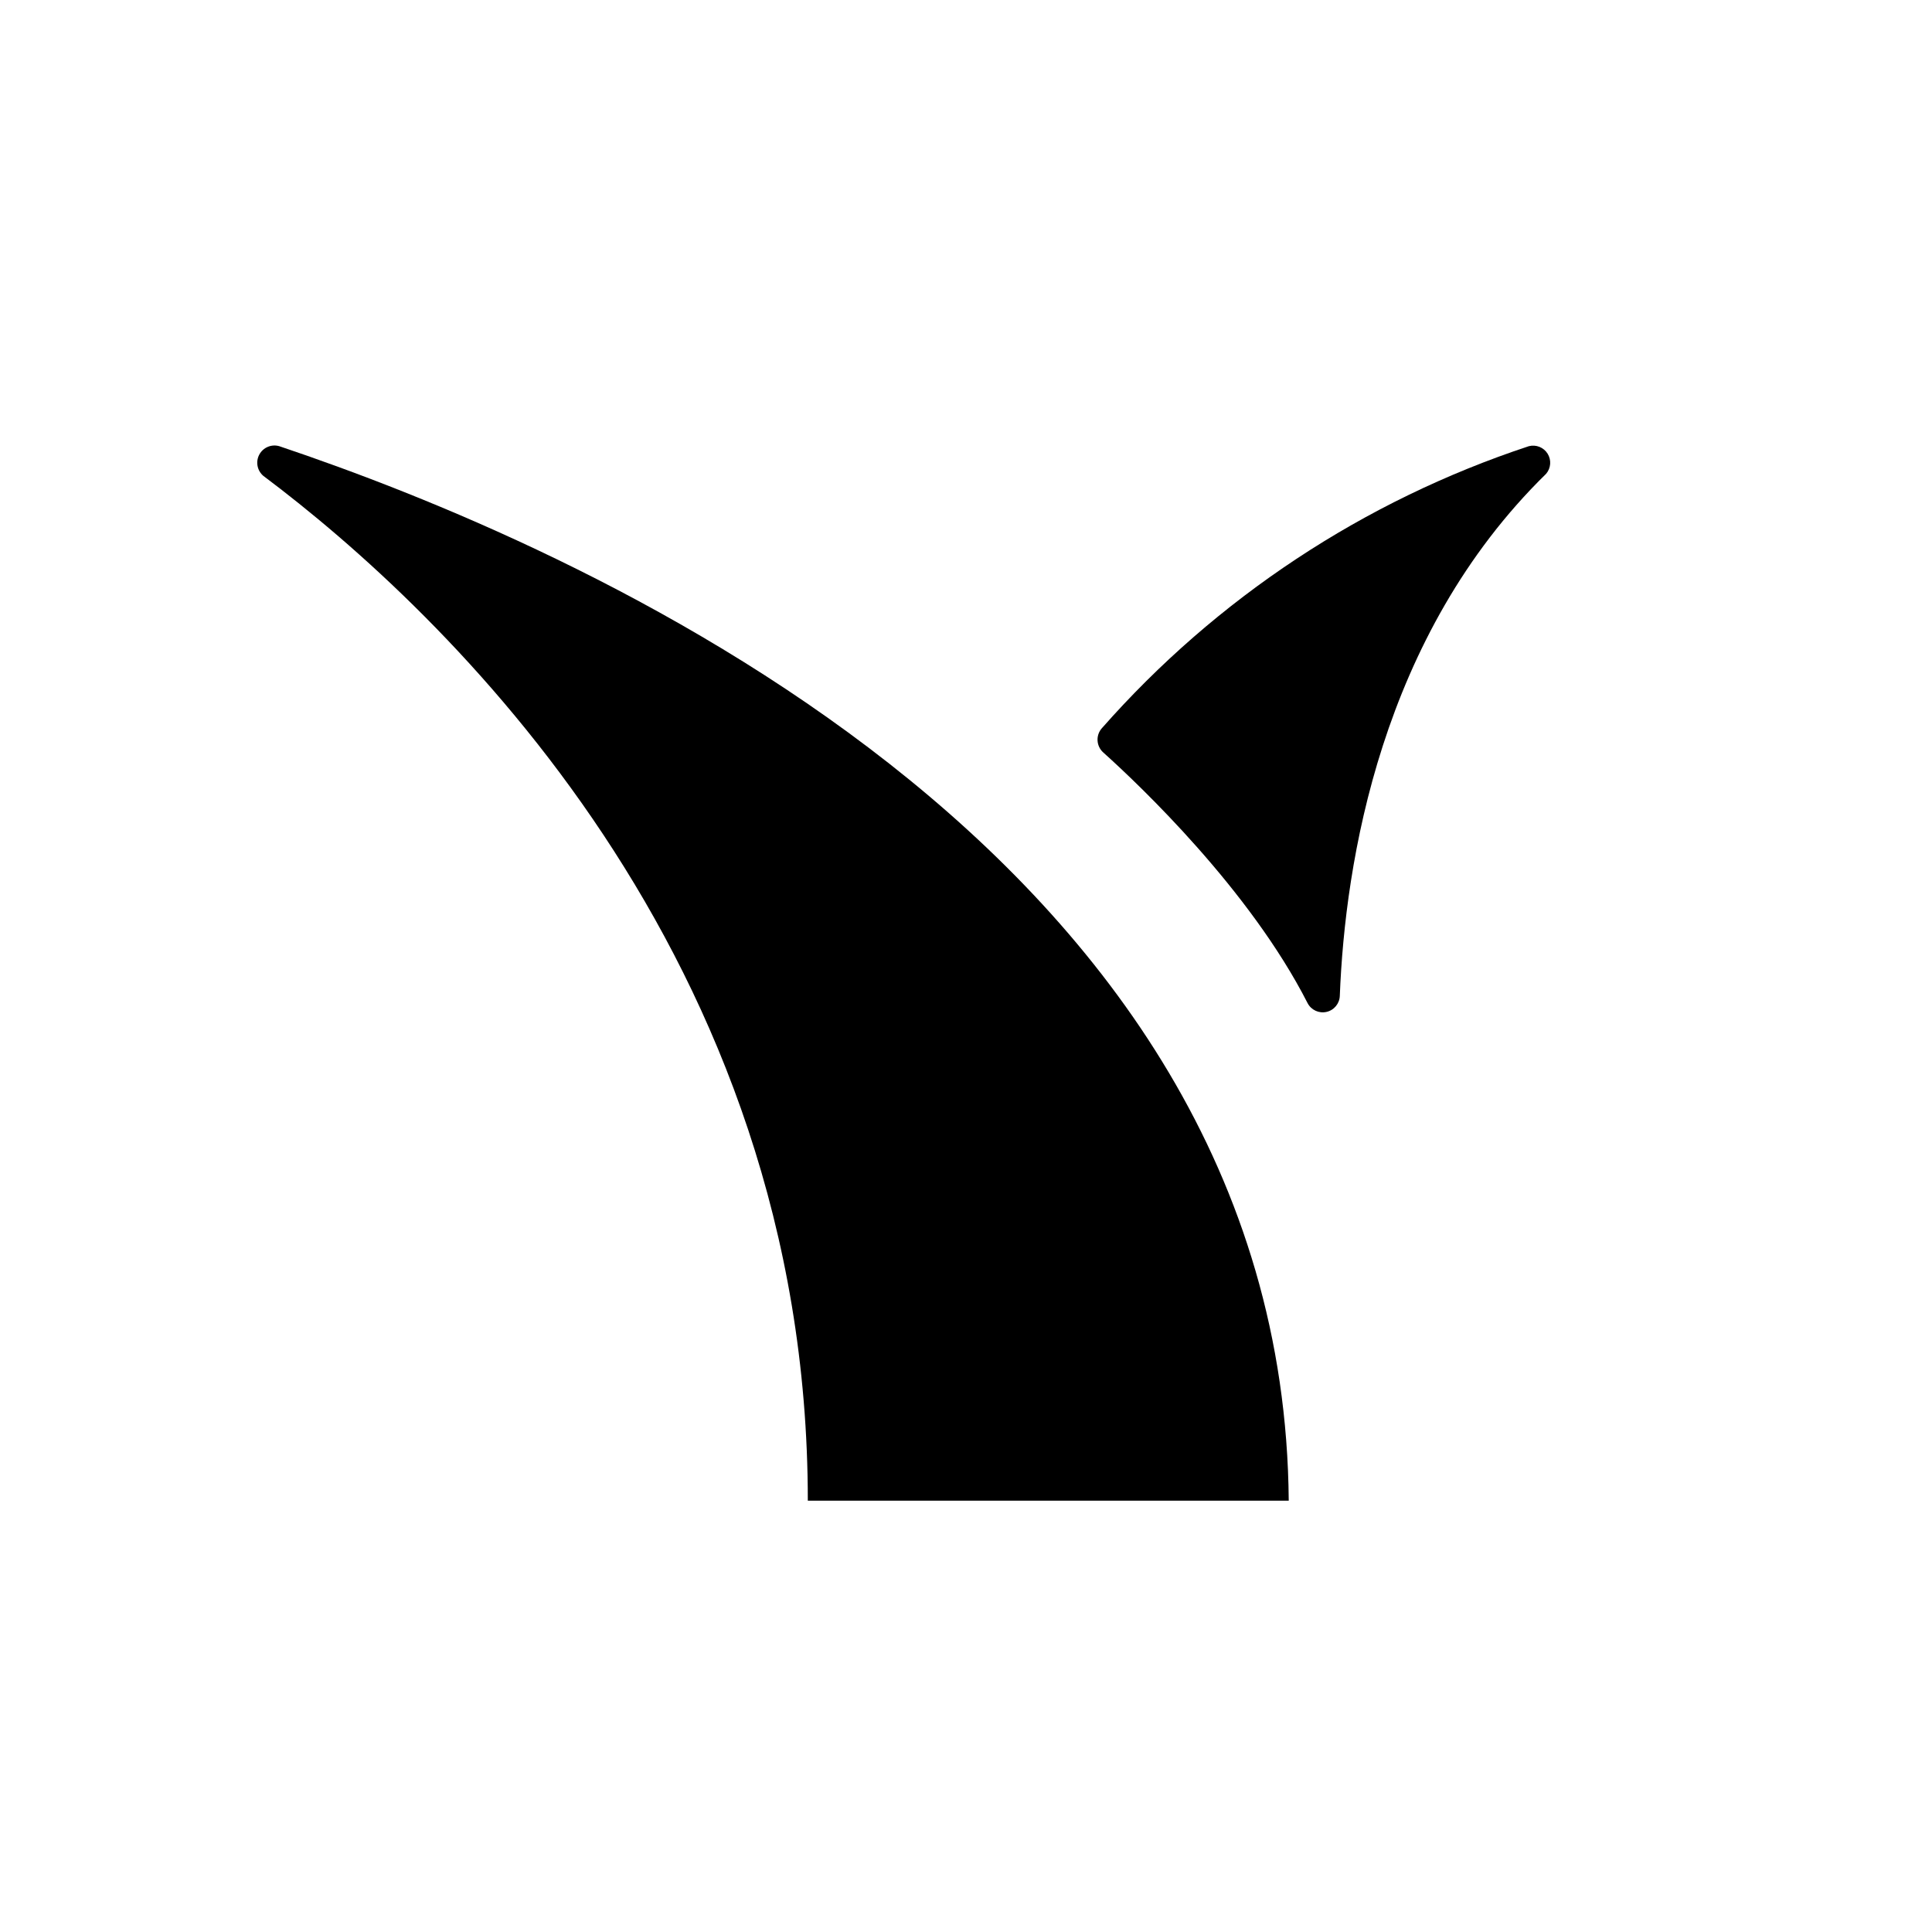
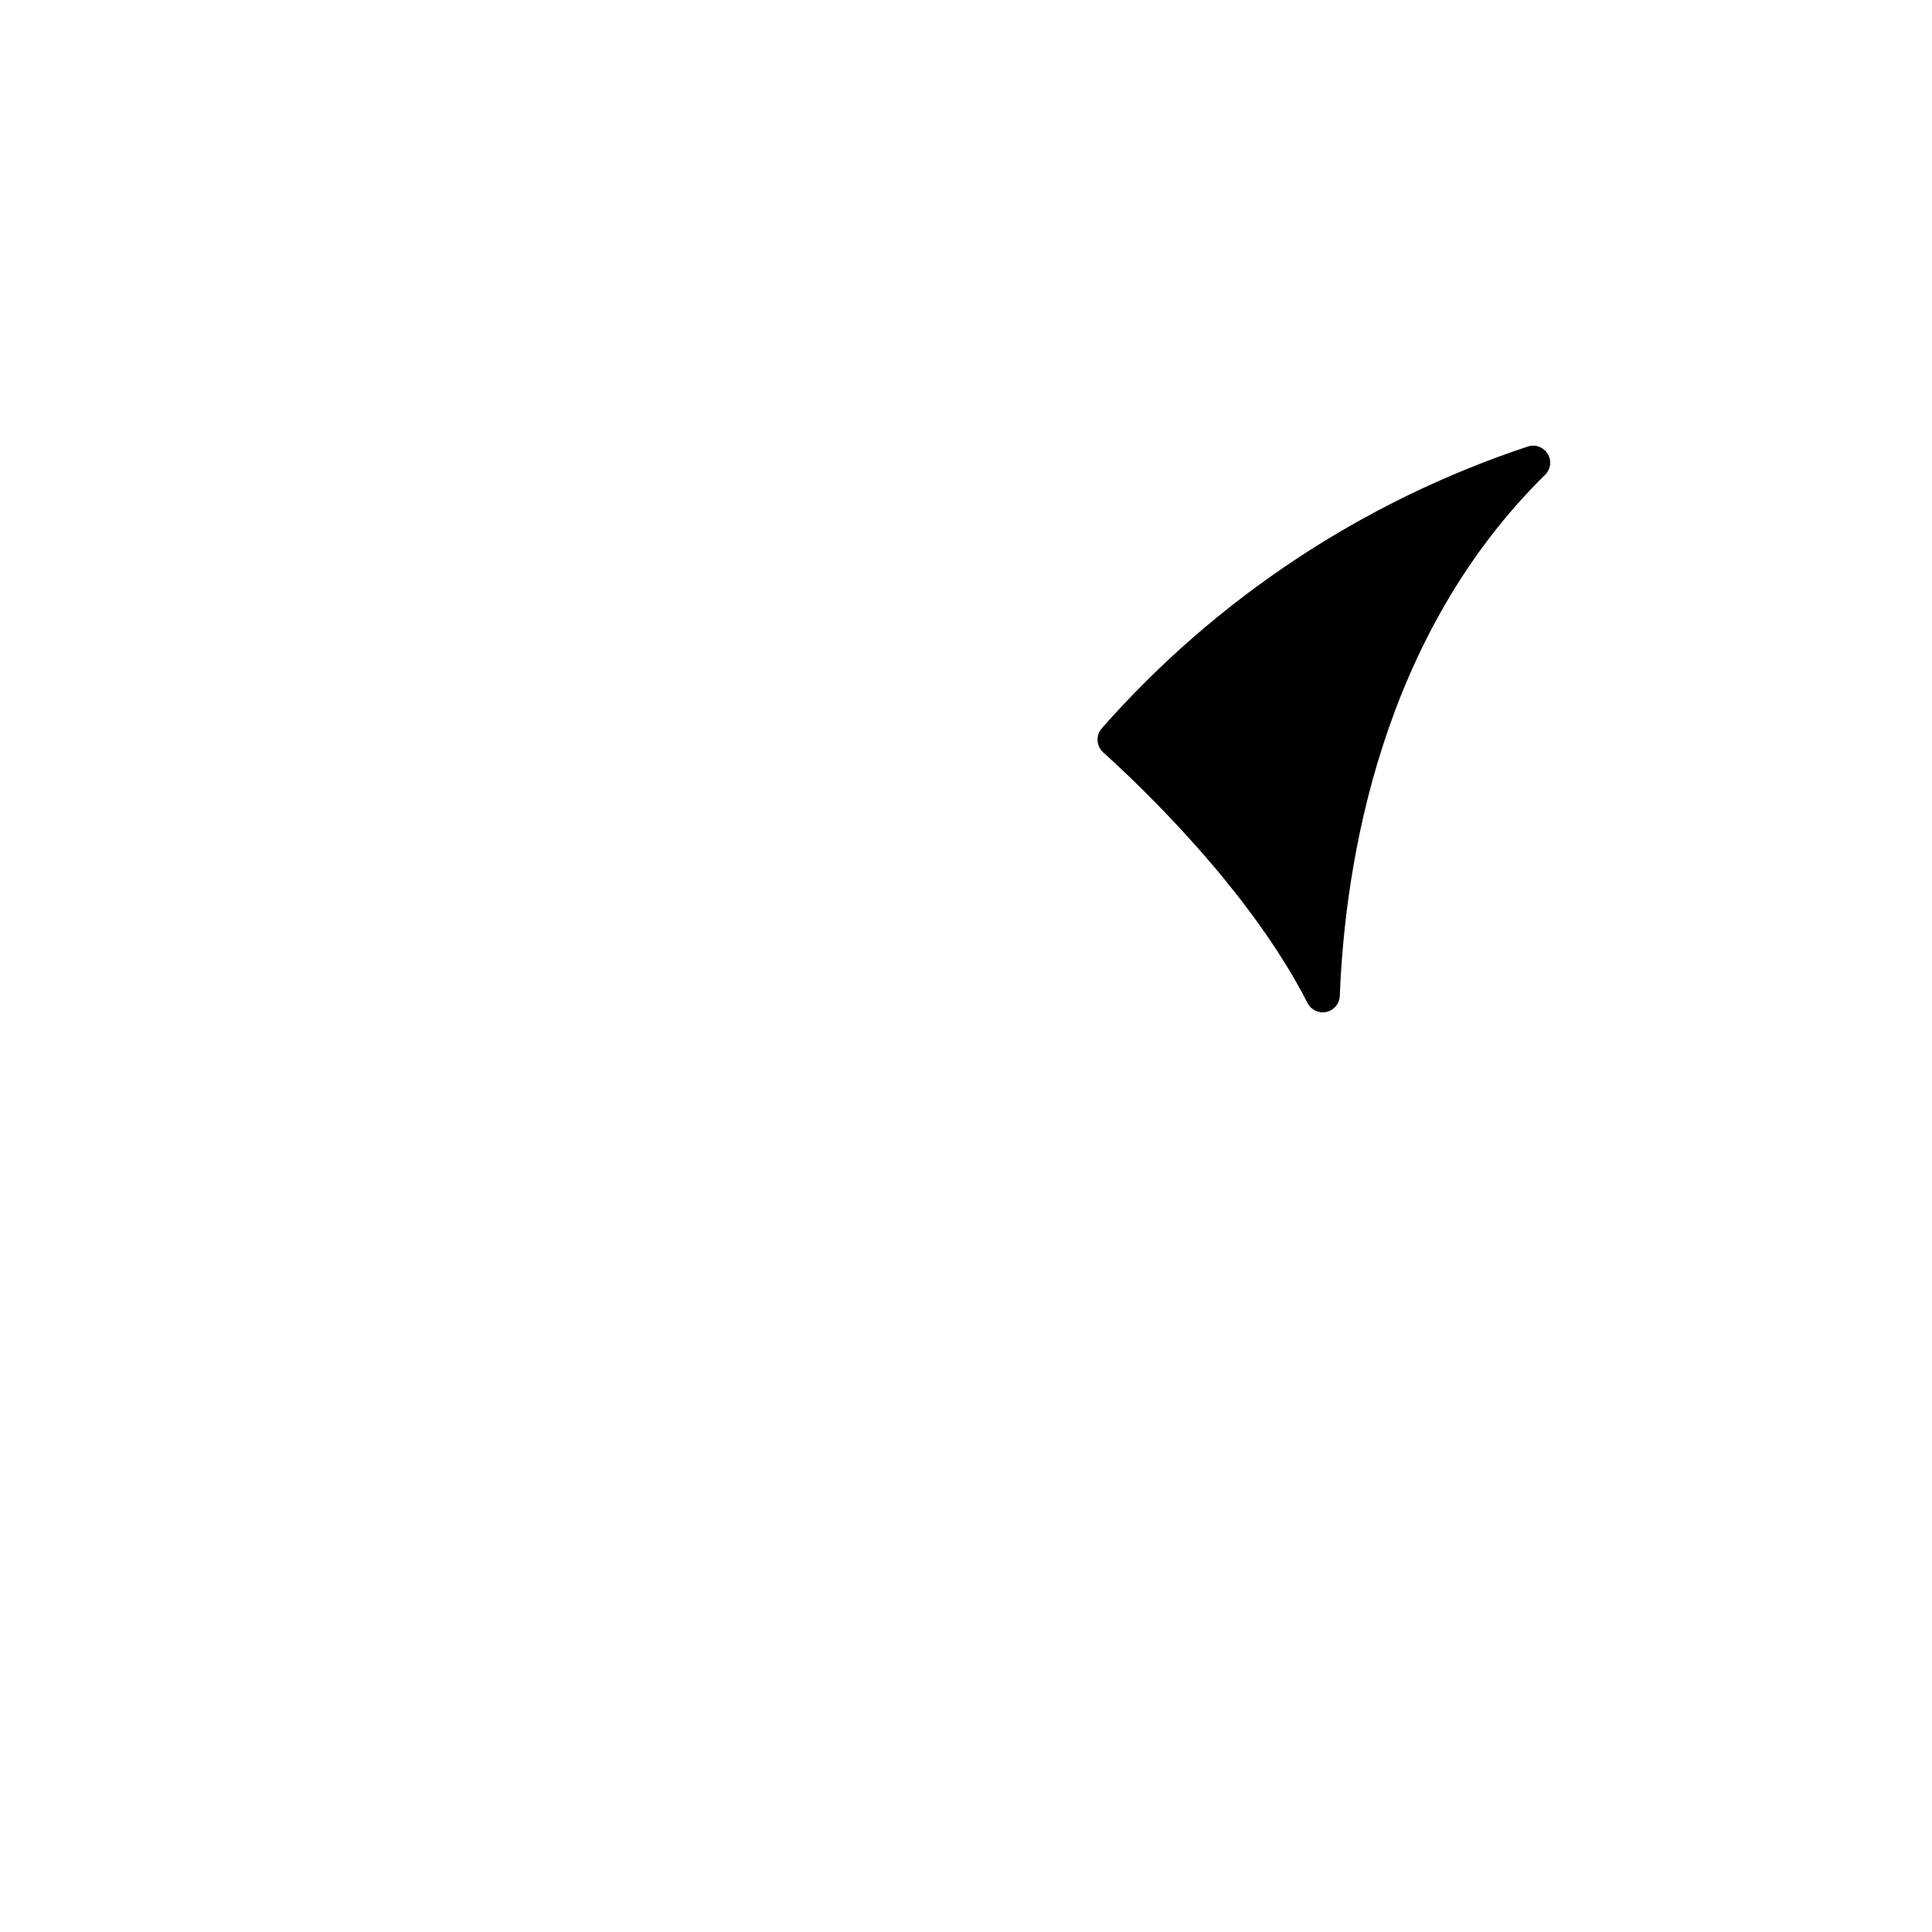
<svg xmlns="http://www.w3.org/2000/svg" fill="#000000" width="800px" height="800px" version="1.1" viewBox="144 144 512 512">
  <g>
-     <path d="m218 262.24c-2.066-0.594-4.269 0.336-5.285 2.234-1.016 1.898-0.566 4.246 1.074 5.637 47.902 35.938 144.29 127.13 144.29 271.59h127.45c-1.375-173.73-191.8-254.03-267.53-279.46z" />
    <path d="m549.17 262.24c-43.703 14.434-82.777 40.246-113.2 74.785-1.625 1.879-1.449 4.711 0.395 6.375 9.801 8.816 38.848 36.406 54.16 66.441 0.953 1.828 3.019 2.785 5.031 2.32 2.012-0.461 3.453-2.227 3.508-4.289 1.379-35.148 10.785-95.371 54.672-138.31 1.281-1.5 1.441-3.656 0.395-5.332-1.043-1.672-3.047-2.477-4.961-1.988z" />
  </g>
</svg>